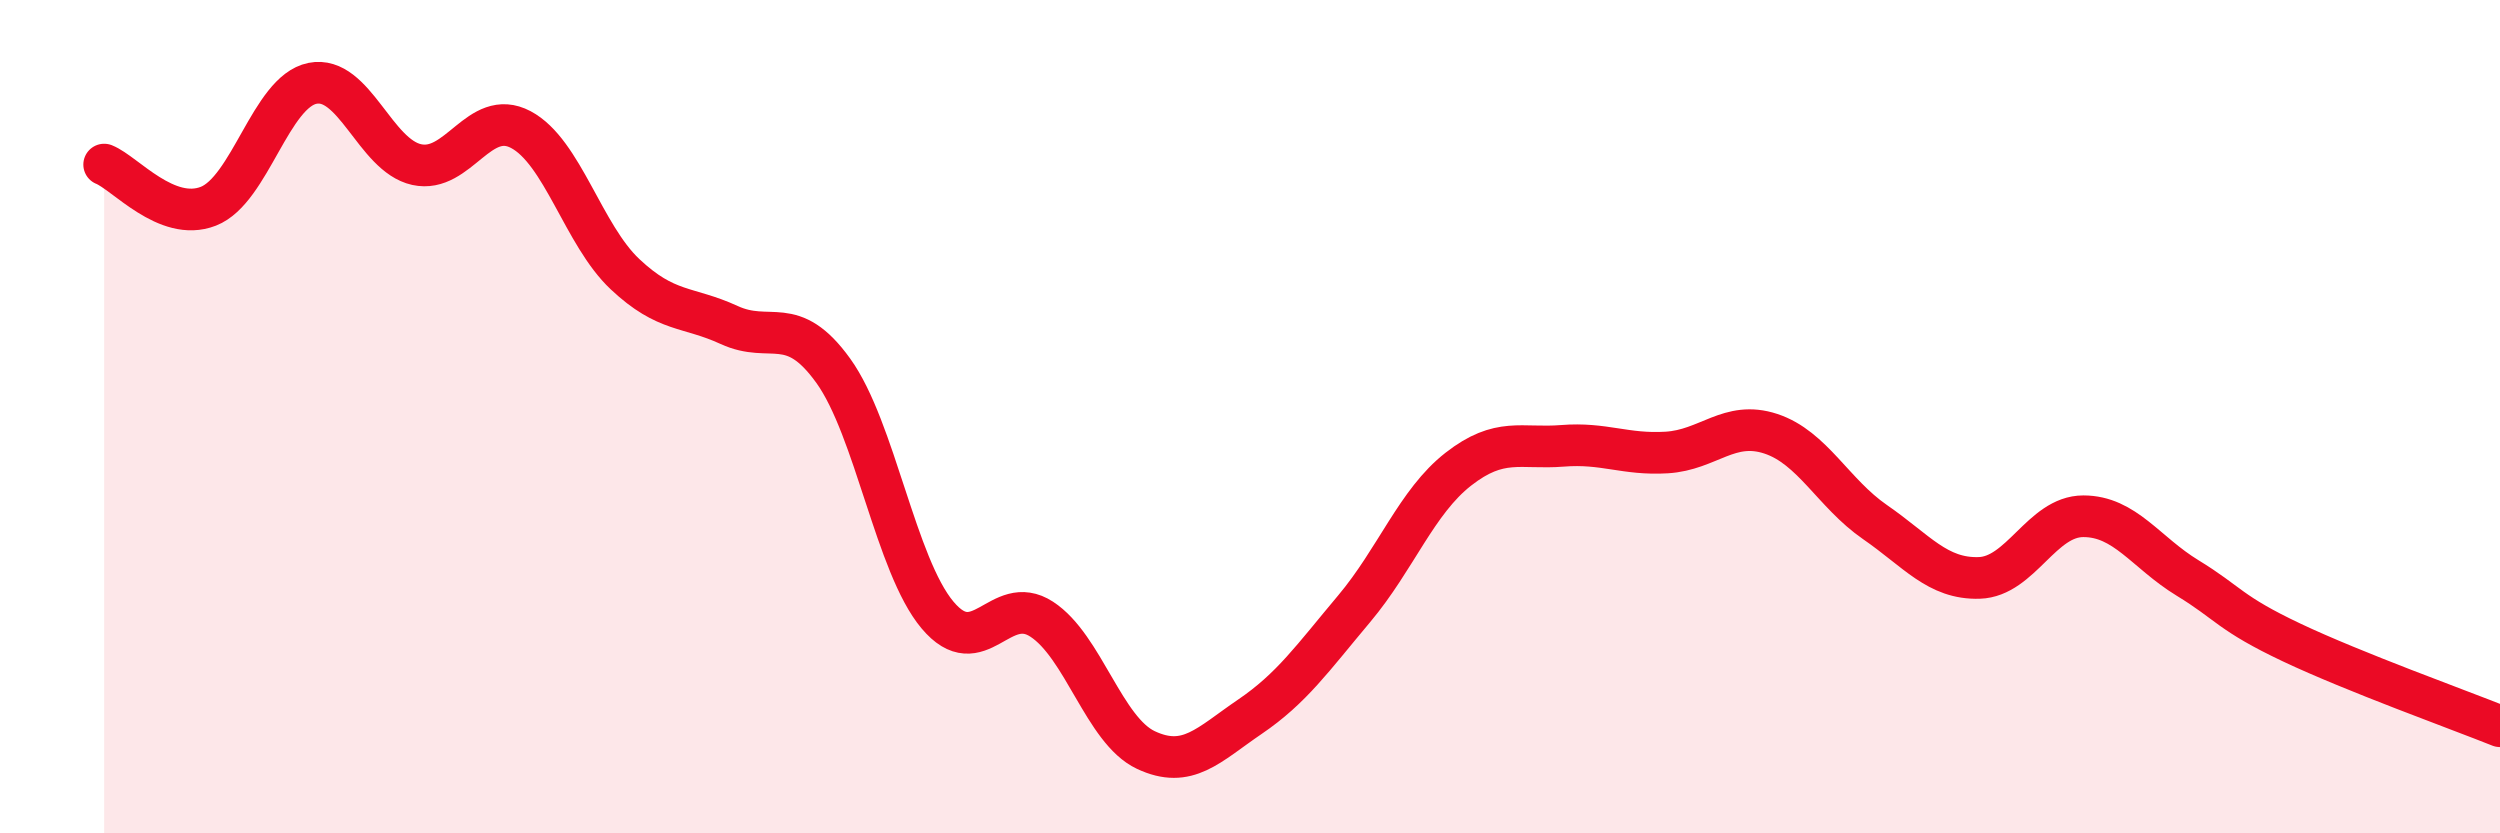
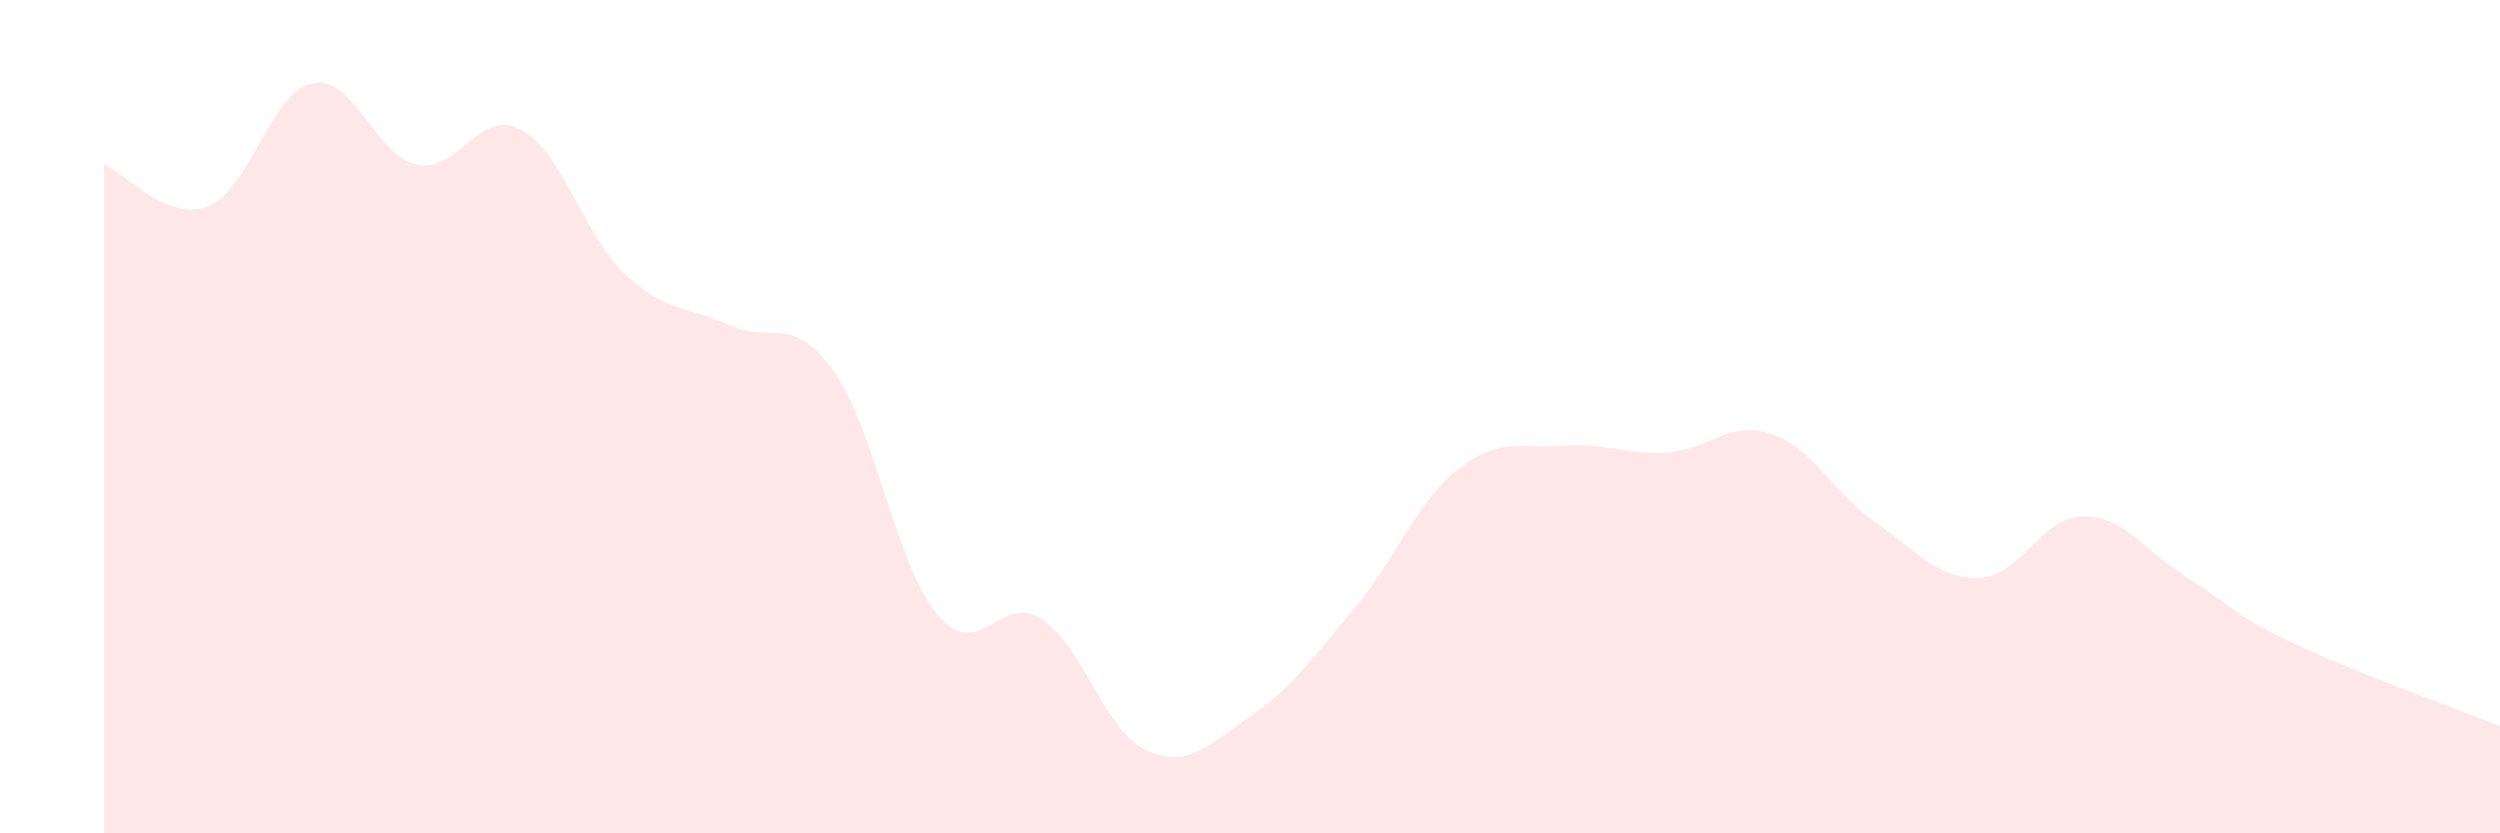
<svg xmlns="http://www.w3.org/2000/svg" width="60" height="20" viewBox="0 0 60 20">
  <path d="M 2.5,3.95 C 3,4.15 4,5.34 5,4.95 C 6,4.56 6.5,2.2 7.5,2 C 8.5,1.8 9,3.73 10,3.95 C 11,4.17 11.5,2.58 12.5,3.11 C 13.5,3.64 14,5.64 15,6.58 C 16,7.52 16.5,7.34 17.5,7.8 C 18.5,8.26 19,7.51 20,8.9 C 21,10.29 21.5,13.57 22.5,14.76 C 23.5,15.95 24,14.21 25,14.86 C 26,15.51 26.5,17.53 27.5,18 C 28.5,18.47 29,17.88 30,17.2 C 31,16.52 31.5,15.8 32.5,14.61 C 33.5,13.42 34,12.04 35,11.26 C 36,10.48 36.5,10.78 37.5,10.7 C 38.5,10.62 39,10.92 40,10.86 C 41,10.8 41.5,10.08 42.5,10.41 C 43.5,10.74 44,11.84 45,12.53 C 46,13.22 46.5,13.9 47.5,13.87 C 48.5,13.84 49,12.39 50,12.39 C 51,12.39 51.5,13.26 52.5,13.87 C 53.5,14.48 53.5,14.71 55,15.42 C 56.5,16.13 59,17.03 60,17.43L60 20L2.5 20Z" fill="#EB0A25" opacity="0.1" stroke-linecap="round" stroke-linejoin="round" />
-   <path d="M 2.5,3.95 C 3,4.15 4,5.34 5,4.95 C 6,4.56 6.5,2.2 7.5,2 C 8.5,1.8 9,3.73 10,3.95 C 11,4.17 11.5,2.58 12.5,3.11 C 13.5,3.64 14,5.64 15,6.58 C 16,7.52 16.5,7.34 17.5,7.8 C 18.5,8.26 19,7.51 20,8.9 C 21,10.29 21.5,13.57 22.5,14.76 C 23.5,15.95 24,14.21 25,14.86 C 26,15.51 26.5,17.53 27.5,18 C 28.5,18.47 29,17.88 30,17.2 C 31,16.52 31.5,15.8 32.5,14.61 C 33.5,13.42 34,12.04 35,11.26 C 36,10.48 36.5,10.78 37.5,10.7 C 38.5,10.62 39,10.92 40,10.86 C 41,10.8 41.5,10.08 42.5,10.41 C 43.5,10.74 44,11.84 45,12.53 C 46,13.22 46.5,13.9 47.5,13.87 C 48.5,13.84 49,12.39 50,12.39 C 51,12.39 51.5,13.26 52.5,13.87 C 53.5,14.48 53.5,14.71 55,15.42 C 56.5,16.13 59,17.03 60,17.43" stroke="#EB0A25" stroke-width="1" fill="none" stroke-linecap="round" stroke-linejoin="round" />
</svg>